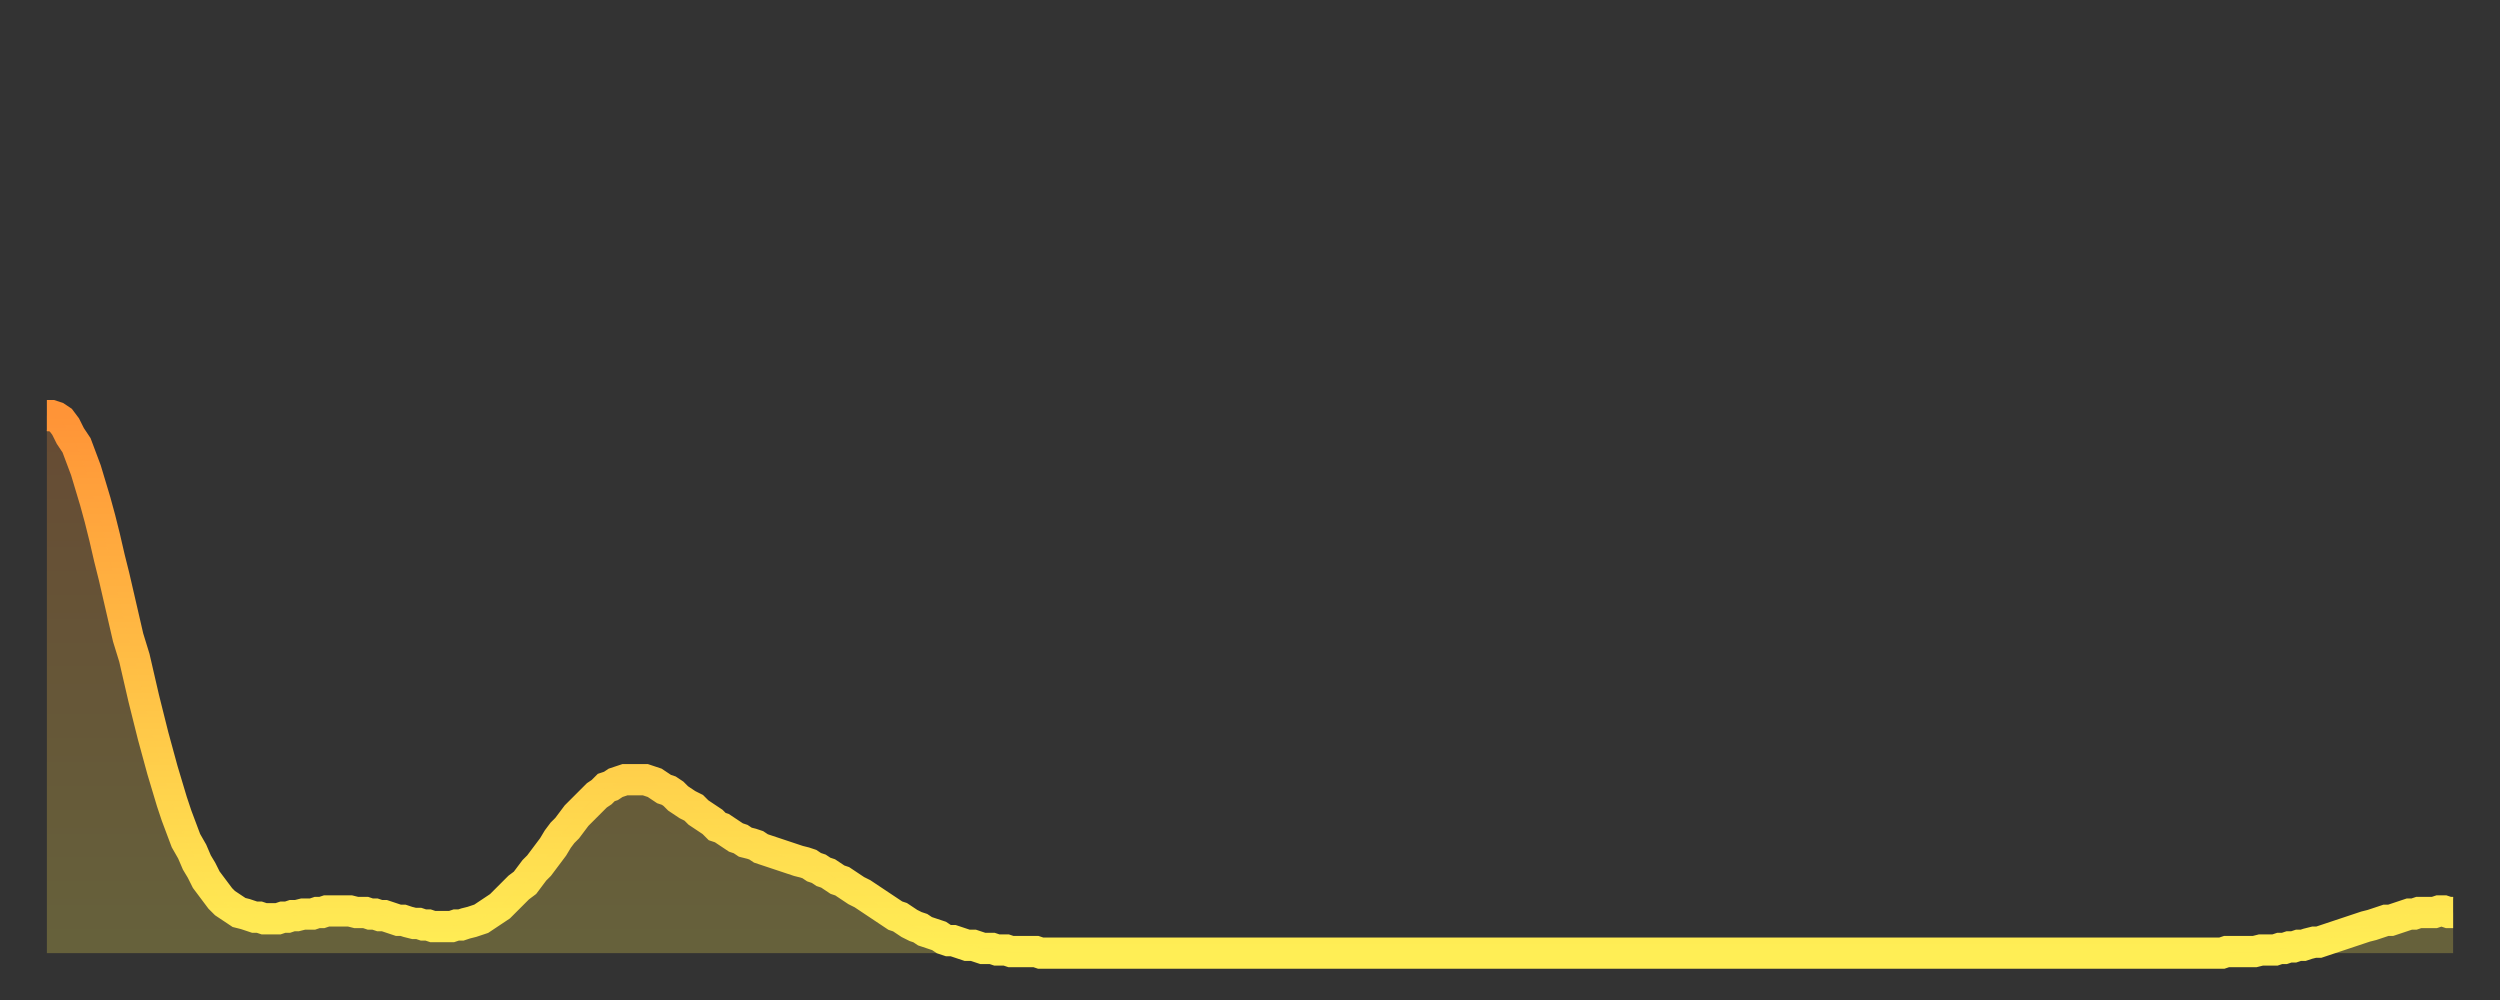
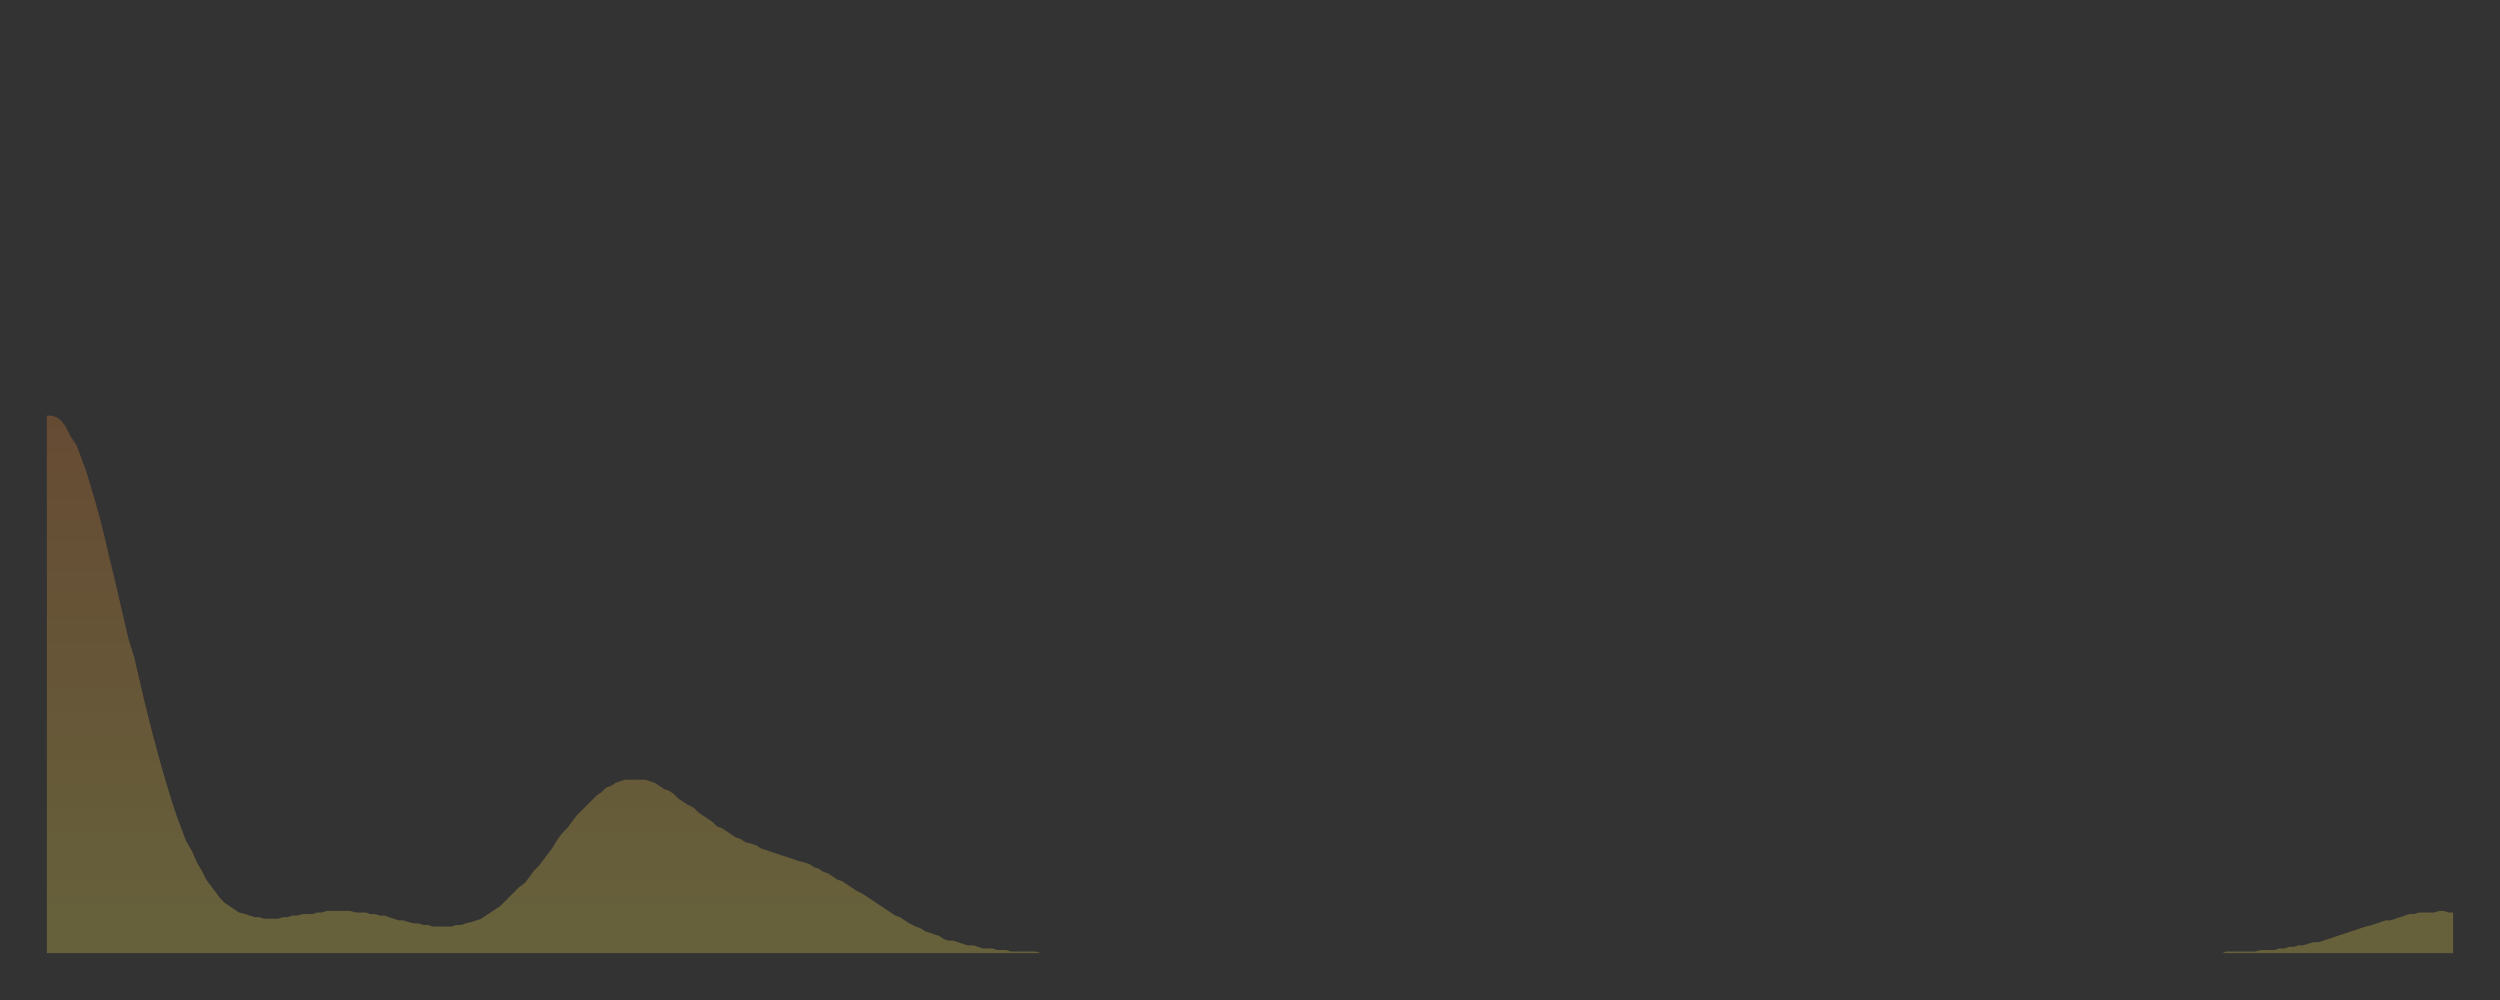
<svg xmlns="http://www.w3.org/2000/svg" baseProfile="full" height="64" version="1.1" width="160">
  <rect width="100%" height="100%" fill="#333333" stroke="none" />
  <defs>
    <linearGradient id="id1608812" x1="0" x2="0" y1="0" y2="1">
      <stop offset="0%" stop-color="#ff9437" />
      <stop offset="50%" stop-color="#ffc146" />
      <stop offset="100%" stop-color="#ffee55" />
    </linearGradient>
  </defs>
  <g transform="translate(3,3)">
    <g>
-       <path d="M 0.0 23.6 0.3 23.6 0.6 23.7 0.9 23.9 1.2 24.3 1.5 24.9 1.9 25.5 2.2 26.3 2.5 27.1 2.8 28.1 3.1 29.1 3.4 30.2 3.7 31.4 4.0 32.7 4.3 33.9 4.6 35.2 4.9 36.5 5.2 37.8 5.6 39.1 5.9 40.4 6.2 41.7 6.5 42.9 6.8 44.1 7.1 45.2 7.4 46.3 7.7 47.3 8.0 48.3 8.3 49.2 8.6 50.0 8.9 50.8 9.3 51.5 9.6 52.2 9.9 52.7 10.2 53.3 10.5 53.7 10.8 54.1 11.1 54.5 11.4 54.8 11.7 55.0 12.0 55.2 12.3 55.4 12.7 55.5 13.0 55.6 13.3 55.7 13.6 55.7 13.9 55.8 14.2 55.8 14.5 55.8 14.8 55.8 15.1 55.7 15.4 55.7 15.7 55.6 16.0 55.6 16.4 55.5 16.7 55.5 17.0 55.5 17.3 55.4 17.6 55.4 17.9 55.3 18.2 55.3 18.5 55.3 18.8 55.3 19.1 55.3 19.4 55.3 19.8 55.4 20.1 55.4 20.4 55.4 20.7 55.5 21.0 55.5 21.3 55.6 21.6 55.6 21.9 55.7 22.2 55.8 22.5 55.9 22.8 55.9 23.1 56.0 23.5 56.1 23.8 56.1 24.1 56.2 24.4 56.2 24.7 56.3 25.0 56.3 25.3 56.3 25.6 56.3 25.9 56.3 26.2 56.2 26.5 56.2 26.8 56.1 27.2 56.0 27.5 55.9 27.8 55.8 28.1 55.6 28.4 55.4 28.7 55.2 29.0 55.0 29.3 54.7 29.6 54.4 29.9 54.1 30.2 53.8 30.6 53.5 30.9 53.1 31.2 52.7 31.5 52.4 31.8 52.0 32.1 51.6 32.4 51.2 32.7 50.7 33.0 50.3 33.3 50.0 33.6 49.6 33.9 49.2 34.3 48.8 34.6 48.5 34.9 48.2 35.2 47.9 35.5 47.7 35.8 47.4 36.1 47.3 36.4 47.1 36.7 47.0 37.0 46.9 37.3 46.9 37.7 46.9 38.0 46.9 38.3 46.9 38.6 47.0 38.9 47.1 39.2 47.3 39.5 47.5 39.8 47.6 40.1 47.8 40.4 48.1 40.7 48.3 41.0 48.5 41.4 48.7 41.7 49.0 42.0 49.2 42.3 49.4 42.6 49.6 42.9 49.9 43.2 50.0 43.5 50.2 43.8 50.4 44.1 50.6 44.4 50.7 44.7 50.9 45.1 51.0 45.4 51.1 45.7 51.3 46.0 51.4 46.3 51.5 46.6 51.6 46.9 51.7 47.2 51.8 47.5 51.9 47.8 52.0 48.1 52.1 48.5 52.2 48.8 52.3 49.1 52.5 49.4 52.6 49.7 52.8 50.0 52.9 50.3 53.1 50.6 53.3 50.9 53.4 51.2 53.6 51.5 53.8 51.8 54.0 52.2 54.2 52.5 54.4 52.8 54.6 53.1 54.8 53.4 55.0 53.7 55.2 54.0 55.4 54.3 55.6 54.6 55.7 54.9 55.9 55.2 56.1 55.6 56.3 55.9 56.4 56.2 56.6 56.5 56.7 56.8 56.8 57.1 56.9 57.4 57.1 57.7 57.2 58.0 57.2 58.3 57.3 58.6 57.4 58.9 57.5 59.3 57.5 59.6 57.6 59.9 57.7 60.2 57.7 60.5 57.7 60.8 57.8 61.1 57.8 61.4 57.8 61.7 57.9 62.0 57.9 62.3 57.9 62.6 57.9 63.0 57.9 63.3 57.9 63.6 58.0 63.9 58.0 64.2 58.0 64.5 58.0 64.8 58.0 65.1 58.0 65.4 58.0 65.7 58.0 66.0 58.0 66.4 58.0 66.7 58.0 67.0 58.0 67.3 58.0 67.6 58.0 67.9 58.0 68.2 58.0 68.5 58.0 68.8 58.0 69.1 58.0 69.4 58.0 69.7 58.0 70.1 58.0 70.4 58.0 70.7 58.0 71.0 58.0 71.3 58.0 71.6 58.0 71.9 58.0 72.2 58.0 72.5 58.0 72.8 58.0 73.1 58.0 73.5 58.0 73.8 58.0 74.1 58.0 74.4 58.0 74.7 58.0 75.0 58.0 75.3 58.0 75.6 58.0 75.9 58.0 76.2 58.0 76.5 58.0 76.8 58.0 77.2 58.0 77.5 58.0 77.8 58.0 78.1 58.0 78.4 58.0 78.7 58.0 79.0 58.0 79.3 58.0 79.6 58.0 79.9 58.0 80.2 58.0 80.5 58.0 80.9 58.0 81.2 58.0 81.5 58.0 81.8 58.0 82.1 58.0 82.4 58.0 82.7 58.0 83.0 58.0 83.3 58.0 83.6 58.0 83.9 58.0 84.3 58.0 84.6 58.0 84.9 58.0 85.2 58.0 85.5 58.0 85.8 58.0 86.1 58.0 86.4 58.0 86.7 58.0 87.0 58.0 87.3 58.0 87.6 58.0 88.0 58.0 88.3 58.0 88.6 58.0 88.9 58.0 89.2 58.0 89.5 58.0 89.8 58.0 90.1 58.0 90.4 58.0 90.7 58.0 91.0 58.0 91.4 58.0 91.7 58.0 92.0 58.0 92.3 58.0 92.6 58.0 92.9 58.0 93.2 58.0 93.5 58.0 93.8 58.0 94.1 58.0 94.4 58.0 94.7 58.0 95.1 58.0 95.4 58.0 95.7 58.0 96.0 58.0 96.3 58.0 96.6 58.0 96.9 58.0 97.2 58.0 97.5 58.0 97.8 58.0 98.1 58.0 98.4 58.0 98.8 58.0 99.1 58.0 99.4 58.0 99.7 58.0 100.0 58.0 100.3 58.0 100.6 58.0 100.9 58.0 101.2 58.0 101.5 58.0 101.8 58.0 102.2 58.0 102.5 58.0 102.8 58.0 103.1 58.0 103.4 58.0 103.7 58.0 104.0 58.0 104.3 58.0 104.6 58.0 104.9 58.0 105.2 58.0 105.5 58.0 105.9 58.0 106.2 58.0 106.5 58.0 106.8 58.0 107.1 58.0 107.4 58.0 107.7 58.0 108.0 58.0 108.3 58.0 108.6 58.0 108.9 58.0 109.3 58.0 109.6 58.0 109.9 58.0 110.2 58.0 110.5 58.0 110.8 58.0 111.1 58.0 111.4 58.0 111.7 58.0 112.0 58.0 112.3 58.0 112.6 58.0 113.0 58.0 113.3 58.0 113.6 58.0 113.9 58.0 114.2 58.0 114.5 58.0 114.8 58.0 115.1 58.0 115.4 58.0 115.7 58.0 116.0 58.0 116.3 58.0 116.7 58.0 117.0 58.0 117.3 58.0 117.6 58.0 117.9 58.0 118.2 58.0 118.5 58.0 118.8 58.0 119.1 58.0 119.4 58.0 119.7 58.0 120.1 58.0 120.4 58.0 120.7 58.0 121.0 58.0 121.3 58.0 121.6 58.0 121.9 58.0 122.2 58.0 122.5 58.0 122.8 58.0 123.1 58.0 123.4 58.0 123.8 58.0 124.1 58.0 124.4 58.0 124.7 58.0 125.0 58.0 125.3 58.0 125.6 58.0 125.9 58.0 126.2 58.0 126.5 58.0 126.8 58.0 127.2 58.0 127.5 58.0 127.8 58.0 128.1 58.0 128.4 58.0 128.7 58.0 129.0 58.0 129.3 58.0 129.6 58.0 129.9 58.0 130.2 58.0 130.5 58.0 130.9 58.0 131.2 58.0 131.5 58.0 131.8 58.0 132.1 58.0 132.4 58.0 132.7 58.0 133.0 58.0 133.3 58.0 133.6 58.0 133.9 58.0 134.2 58.0 134.6 58.0 134.9 58.0 135.2 58.0 135.5 58.0 135.8 58.0 136.1 58.0 136.4 58.0 136.7 58.0 137.0 58.0 137.3 58.0 137.6 58.0 138.0 58.0 138.3 58.0 138.6 58.0 138.9 58.0 139.2 58.0 139.5 57.9 139.8 57.9 140.1 57.9 140.4 57.9 140.7 57.9 141.0 57.9 141.3 57.9 141.7 57.8 142.0 57.8 142.3 57.8 142.6 57.8 142.9 57.7 143.2 57.7 143.5 57.6 143.8 57.6 144.1 57.5 144.4 57.5 144.7 57.4 145.1 57.3 145.4 57.3 145.7 57.2 146.0 57.1 146.3 57.0 146.6 56.9 146.9 56.8 147.2 56.7 147.5 56.6 147.8 56.5 148.1 56.4 148.4 56.3 148.8 56.2 149.1 56.1 149.4 56.0 149.7 55.9 150.0 55.9 150.3 55.8 150.6 55.7 150.9 55.6 151.2 55.5 151.5 55.5 151.8 55.4 152.1 55.4 152.5 55.4 152.8 55.4 153.1 55.3 153.4 55.3 153.7 55.4 154.0 55.4" fill="none" id="graph-curve" opacity="1" stroke="url(#id1608812)" stroke-width="2" />
      <path d="M 0 58 L 0.0 23.6 0.3 23.6 0.6 23.7 0.9 23.9 1.2 24.3 1.5 24.9 1.9 25.5 2.2 26.3 2.5 27.1 2.8 28.1 3.1 29.1 3.4 30.2 3.7 31.4 4.0 32.7 4.3 33.9 4.6 35.2 4.9 36.5 5.2 37.8 5.6 39.1 5.9 40.4 6.2 41.7 6.5 42.9 6.8 44.1 7.1 45.2 7.4 46.3 7.7 47.3 8.0 48.3 8.3 49.2 8.6 50.0 8.9 50.8 9.3 51.5 9.6 52.2 9.9 52.7 10.2 53.3 10.5 53.7 10.8 54.1 11.1 54.5 11.4 54.8 11.7 55.0 12.0 55.2 12.3 55.4 12.7 55.5 13.0 55.6 13.3 55.7 13.6 55.7 13.9 55.8 14.2 55.8 14.5 55.8 14.8 55.8 15.1 55.7 15.4 55.7 15.7 55.6 16.0 55.6 16.4 55.5 16.7 55.5 17.0 55.5 17.3 55.4 17.6 55.4 17.9 55.3 18.2 55.3 18.5 55.3 18.8 55.3 19.1 55.3 19.4 55.3 19.8 55.4 20.1 55.4 20.4 55.4 20.7 55.5 21.0 55.5 21.3 55.6 21.6 55.6 21.9 55.7 22.2 55.8 22.5 55.9 22.8 55.9 23.1 56.0 23.5 56.1 23.8 56.1 24.1 56.2 24.4 56.2 24.7 56.3 25.0 56.3 25.3 56.3 25.6 56.3 25.9 56.3 26.2 56.2 26.5 56.2 26.8 56.1 27.2 56.0 27.5 55.9 27.8 55.8 28.1 55.6 28.4 55.4 28.7 55.2 29.0 55.0 29.3 54.7 29.6 54.4 29.9 54.1 30.2 53.8 30.6 53.5 30.9 53.1 31.2 52.7 31.5 52.4 31.8 52.0 32.1 51.6 32.4 51.2 32.7 50.7 33.0 50.3 33.3 50.0 33.6 49.6 33.9 49.2 34.3 48.8 34.6 48.5 34.9 48.2 35.2 47.9 35.5 47.7 35.8 47.4 36.1 47.3 36.4 47.1 36.7 47.0 37.0 46.9 37.3 46.9 37.7 46.9 38.0 46.9 38.3 46.9 38.6 47.0 38.9 47.1 39.2 47.3 39.5 47.5 39.8 47.6 40.1 47.8 40.4 48.1 40.7 48.3 41.0 48.5 41.4 48.7 41.7 49.0 42.0 49.2 42.3 49.4 42.6 49.6 42.9 49.9 43.2 50.0 43.5 50.2 43.8 50.4 44.1 50.6 44.4 50.7 44.7 50.9 45.1 51.0 45.4 51.1 45.7 51.3 46.0 51.4 46.3 51.5 46.6 51.6 46.9 51.7 47.2 51.8 47.5 51.9 47.8 52.0 48.1 52.1 48.5 52.2 48.8 52.3 49.1 52.5 49.4 52.6 49.7 52.8 50.0 52.9 50.3 53.1 50.6 53.3 50.9 53.4 51.2 53.6 51.5 53.8 51.8 54.0 52.2 54.2 52.5 54.4 52.8 54.6 53.1 54.8 53.4 55.0 53.7 55.2 54.0 55.4 54.3 55.6 54.6 55.7 54.9 55.9 55.2 56.1 55.6 56.3 55.9 56.4 56.2 56.6 56.5 56.7 56.8 56.8 57.1 56.9 57.4 57.1 57.7 57.2 58.0 57.2 58.3 57.3 58.6 57.4 58.9 57.5 59.3 57.5 59.6 57.6 59.9 57.7 60.2 57.7 60.5 57.7 60.8 57.8 61.1 57.8 61.4 57.8 61.7 57.9 62.0 57.9 62.3 57.9 62.6 57.9 63.0 57.9 63.3 57.9 63.6 58.0 63.9 58.0 64.2 58.0 64.5 58.0 64.8 58.0 65.1 58.0 65.4 58.0 65.7 58.0 66.0 58.0 66.4 58.0 66.7 58.0 67.0 58.0 67.3 58.0 67.6 58.0 67.9 58.0 68.2 58.0 68.5 58.0 68.8 58.0 69.1 58.0 69.4 58.0 69.7 58.0 70.1 58.0 70.4 58.0 70.7 58.0 71.0 58.0 71.3 58.0 71.6 58.0 71.9 58.0 72.2 58.0 72.5 58.0 72.8 58.0 73.1 58.0 73.5 58.0 73.8 58.0 74.1 58.0 74.4 58.0 74.7 58.0 75.0 58.0 75.3 58.0 75.6 58.0 75.9 58.0 76.2 58.0 76.5 58.0 76.8 58.0 77.2 58.0 77.5 58.0 77.8 58.0 78.1 58.0 78.4 58.0 78.7 58.0 79.0 58.0 79.3 58.0 79.6 58.0 79.9 58.0 80.2 58.0 80.5 58.0 80.9 58.0 81.2 58.0 81.5 58.0 81.8 58.0 82.1 58.0 82.4 58.0 82.7 58.0 83.0 58.0 83.3 58.0 83.6 58.0 83.9 58.0 84.3 58.0 84.6 58.0 84.9 58.0 85.2 58.0 85.5 58.0 85.8 58.0 86.1 58.0 86.4 58.0 86.7 58.0 87.0 58.0 87.3 58.0 87.6 58.0 88.0 58.0 88.3 58.0 88.6 58.0 88.9 58.0 89.2 58.0 89.5 58.0 89.8 58.0 90.1 58.0 90.4 58.0 90.7 58.0 91.0 58.0 91.4 58.0 91.7 58.0 92.0 58.0 92.3 58.0 92.6 58.0 92.9 58.0 93.2 58.0 93.5 58.0 93.8 58.0 94.1 58.0 94.4 58.0 94.7 58.0 95.1 58.0 95.4 58.0 95.7 58.0 96.0 58.0 96.3 58.0 96.6 58.0 96.9 58.0 97.2 58.0 97.5 58.0 97.8 58.0 98.1 58.0 98.4 58.0 98.8 58.0 99.1 58.0 99.4 58.0 99.7 58.0 100.0 58.0 100.3 58.0 100.6 58.0 100.9 58.0 101.2 58.0 101.5 58.0 101.8 58.0 102.2 58.0 102.5 58.0 102.8 58.0 103.1 58.0 103.4 58.0 103.7 58.0 104.0 58.0 104.3 58.0 104.6 58.0 104.9 58.0 105.2 58.0 105.5 58.0 105.9 58.0 106.2 58.0 106.5 58.0 106.8 58.0 107.1 58.0 107.4 58.0 107.7 58.0 108.0 58.0 108.3 58.0 108.6 58.0 108.9 58.0 109.3 58.0 109.6 58.0 109.9 58.0 110.2 58.0 110.5 58.0 110.8 58.0 111.1 58.0 111.4 58.0 111.7 58.0 112.0 58.0 112.3 58.0 112.6 58.0 113.0 58.0 113.3 58.0 113.6 58.0 113.9 58.0 114.2 58.0 114.5 58.0 114.8 58.0 115.1 58.0 115.4 58.0 115.7 58.0 116.0 58.0 116.3 58.0 116.7 58.0 117.0 58.0 117.3 58.0 117.6 58.0 117.9 58.0 118.2 58.0 118.5 58.0 118.8 58.0 119.1 58.0 119.4 58.0 119.7 58.0 120.1 58.0 120.4 58.0 120.7 58.0 121.0 58.0 121.3 58.0 121.6 58.0 121.9 58.0 122.2 58.0 122.5 58.0 122.8 58.0 123.1 58.0 123.4 58.0 123.8 58.0 124.1 58.0 124.4 58.0 124.7 58.0 125.0 58.0 125.3 58.0 125.6 58.0 125.9 58.0 126.2 58.0 126.5 58.0 126.8 58.0 127.2 58.0 127.5 58.0 127.8 58.0 128.1 58.0 128.4 58.0 128.7 58.0 129.0 58.0 129.3 58.0 129.6 58.0 129.9 58.0 130.2 58.0 130.5 58.0 130.9 58.0 131.2 58.0 131.5 58.0 131.8 58.0 132.1 58.0 132.4 58.0 132.7 58.0 133.0 58.0 133.3 58.0 133.6 58.0 133.9 58.0 134.2 58.0 134.6 58.0 134.9 58.0 135.2 58.0 135.5 58.0 135.8 58.0 136.1 58.0 136.4 58.0 136.7 58.0 137.0 58.0 137.3 58.0 137.6 58.0 138.0 58.0 138.3 58.0 138.6 58.0 138.9 58.0 139.2 58.0 139.5 57.9 139.8 57.9 140.1 57.9 140.4 57.9 140.7 57.9 141.0 57.9 141.3 57.9 141.7 57.8 142.0 57.8 142.3 57.8 142.6 57.8 142.9 57.7 143.2 57.7 143.5 57.6 143.8 57.6 144.1 57.5 144.4 57.5 144.7 57.4 145.1 57.3 145.4 57.3 145.7 57.2 146.0 57.1 146.3 57.0 146.6 56.9 146.9 56.8 147.2 56.7 147.5 56.6 147.8 56.5 148.1 56.4 148.4 56.3 148.8 56.2 149.1 56.1 149.4 56.0 149.7 55.9 150.0 55.9 150.3 55.8 150.6 55.7 150.9 55.6 151.2 55.5 151.5 55.5 151.8 55.4 152.1 55.4 152.5 55.4 152.8 55.4 153.1 55.3 153.4 55.3 153.7 55.4 154.0 55.4 154 58" fill="url(#id1608812)" fill-opacity=".25" id="graph-shadow" />
    </g>
  </g>
</svg>